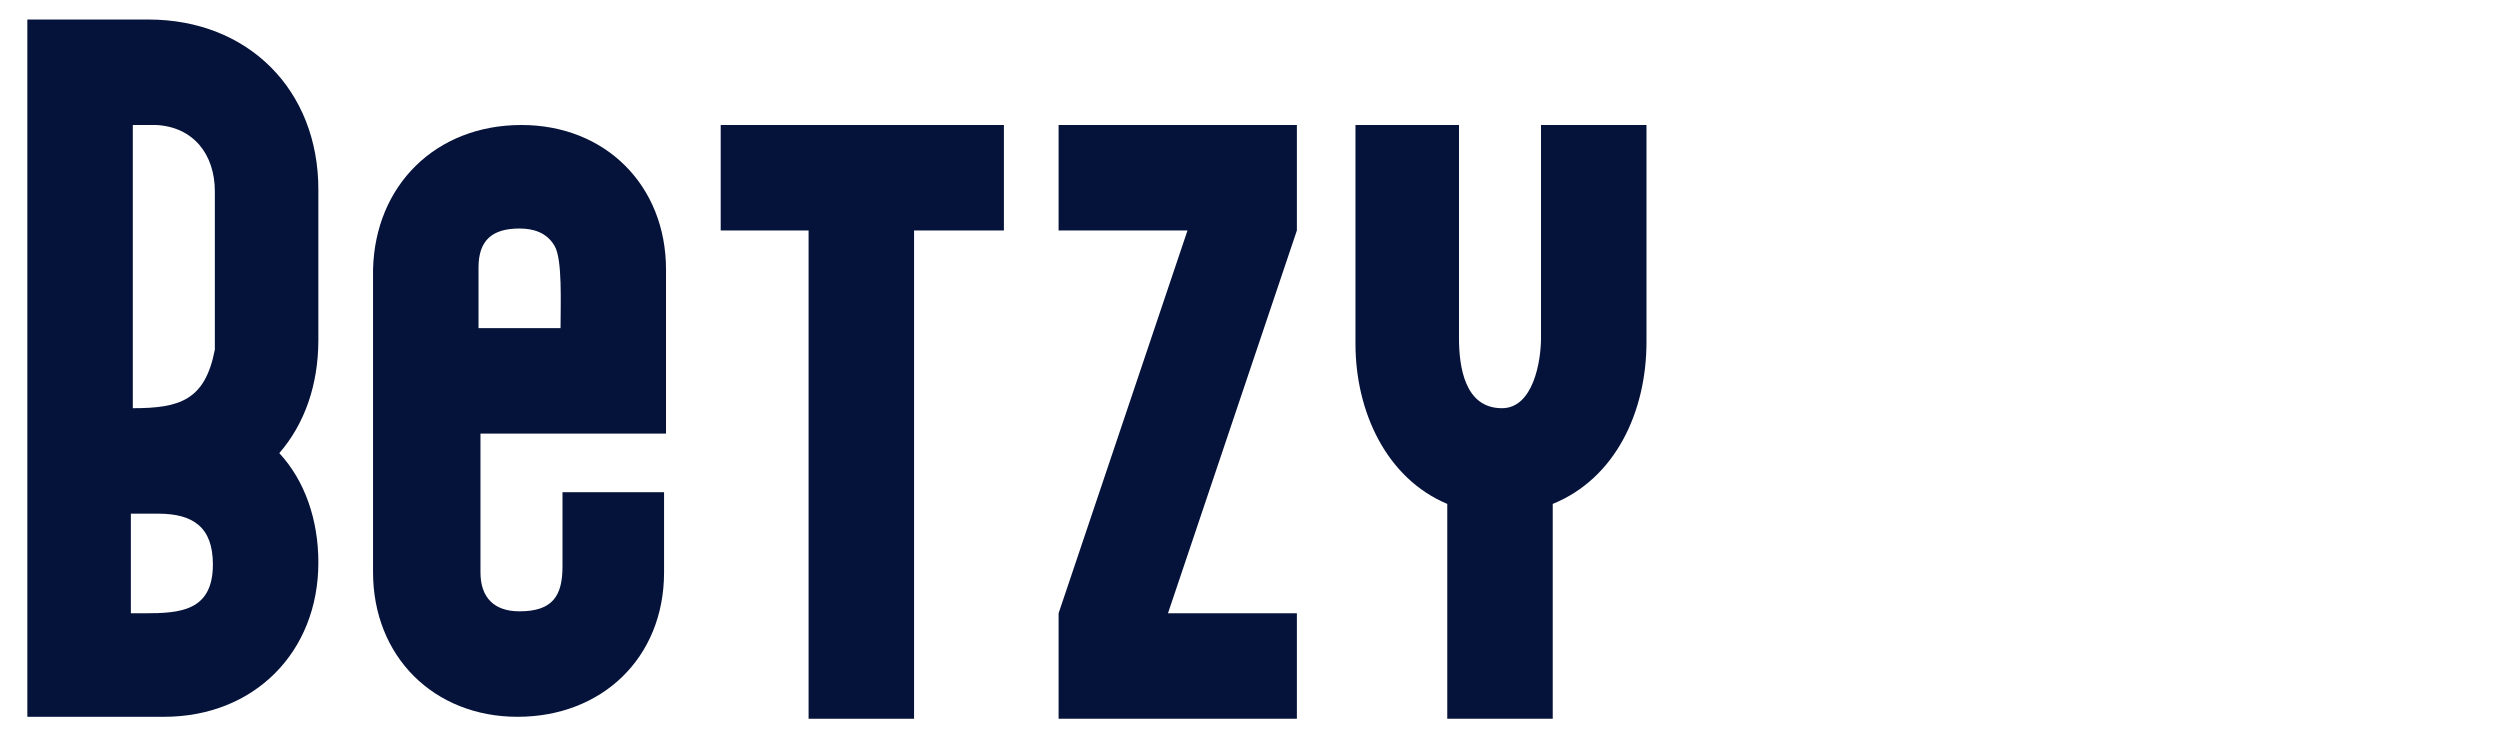
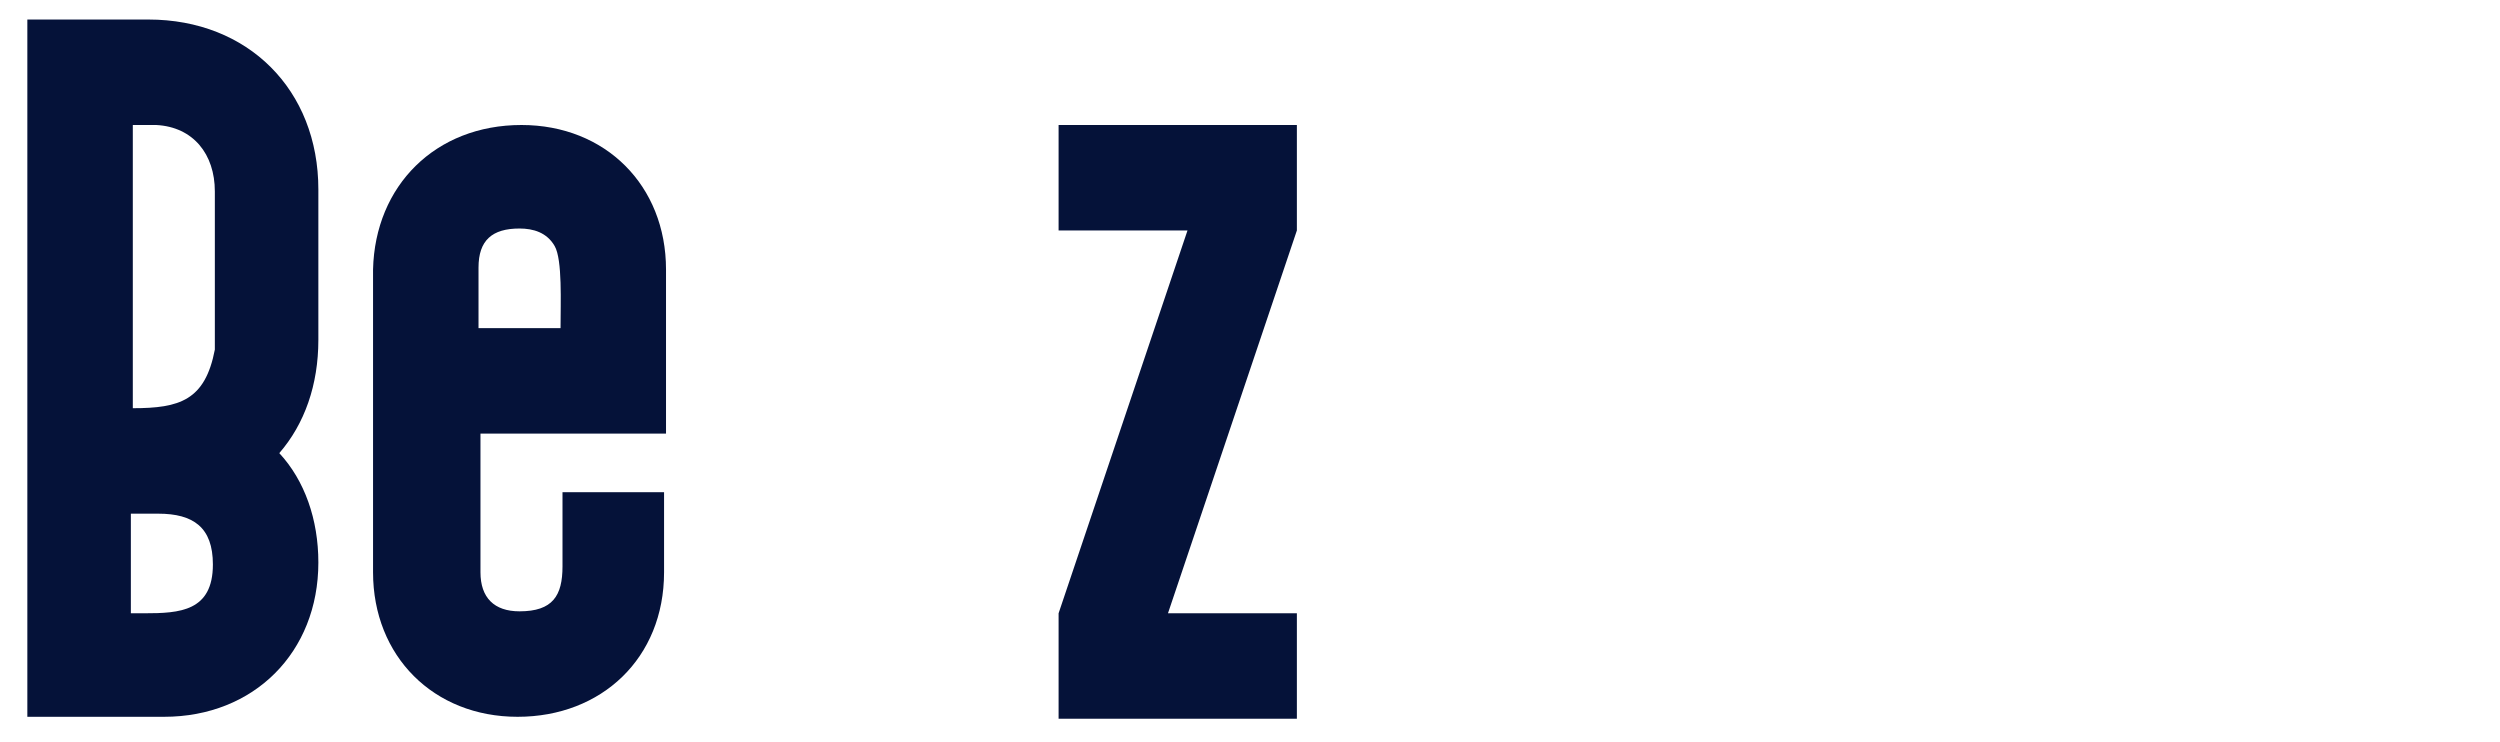
<svg xmlns="http://www.w3.org/2000/svg" version="1.1" id="Logo_white" x="0px" y="0px" viewBox="0 0 128 38" style="enable-background:new 0 0 128 38;" xml:space="preserve">
  <style type="text/css">
	.st0{enable-background:new    ;}
	.st1{fill:#051239;}
</style>
  <g class="st0">
    <path class="st1" d="M7.6,1c5.1,0,8.7,3.6,8.7,8.7v7.7c0,2.3-0.7,4.3-2,5.8c1.3,1.4,2,3.4,2,5.6c0,4.6-3.3,7.9-7.9,7.9h-7V1H7.6z    M6.8,6.4v14.5c2.4,0,3.7-0.4,4.2-3V9.8c0-1.9-1.1-3.3-3-3.4C7.5,6.4,7.1,6.4,6.8,6.4z M7.1,31.4c0.1,0,0.2,0,0.3,0   c1.8,0,3.5-0.1,3.5-2.5c0-1.9-1-2.6-2.8-2.6c-0.4,0-0.9,0-1.4,0v5.1H7.1z" />
    <path class="st1" d="M26.7,6.4c4.3,0,7.4,3.1,7.4,7.4v8.4h-9.5v7.1c0,1.3,0.7,2,2,2c1.7,0,2.2-0.8,2.2-2.3c0-1.3,0-2.6,0-3.8H34   v4.1c0,4.4-3.2,7.4-7.5,7.4c-4.3,0-7.4-3.1-7.4-7.4V13.8C19.2,9.5,22.3,6.4,26.7,6.4z M28.7,16.8c0-1.3,0.1-3.5-0.3-4.2   c-0.4-0.7-1.1-0.9-1.8-0.9c-1.4,0-2.1,0.6-2.1,2v3.1H28.7z" />
-     <path class="st1" d="M36.9,6.4h14.5v5.4h-4.6v25h-5.4v-25h-4.5V6.4z" />
    <path class="st1" d="M54.2,11.7V6.4h12.2v5.4l-6.6,19.6h6.6v5.4H54.2v-5.4h0h0l6.6-19.6H54.2z" />
-     <path class="st1" d="M69.3,6.4h5.4c0,5.4,0,5.5,0,10.9c0,1.5,0.3,3.6,2.2,3.6c1.6,0,2-2.4,2-3.6c0-5.4,0-5.5,0-10.9h5.4v11.1   c0,3.6-1.6,7-4.8,8.3v11h-5.4v-11c-3.1-1.3-4.7-4.7-4.7-8.2V6.4z" />
  </g>
</svg>